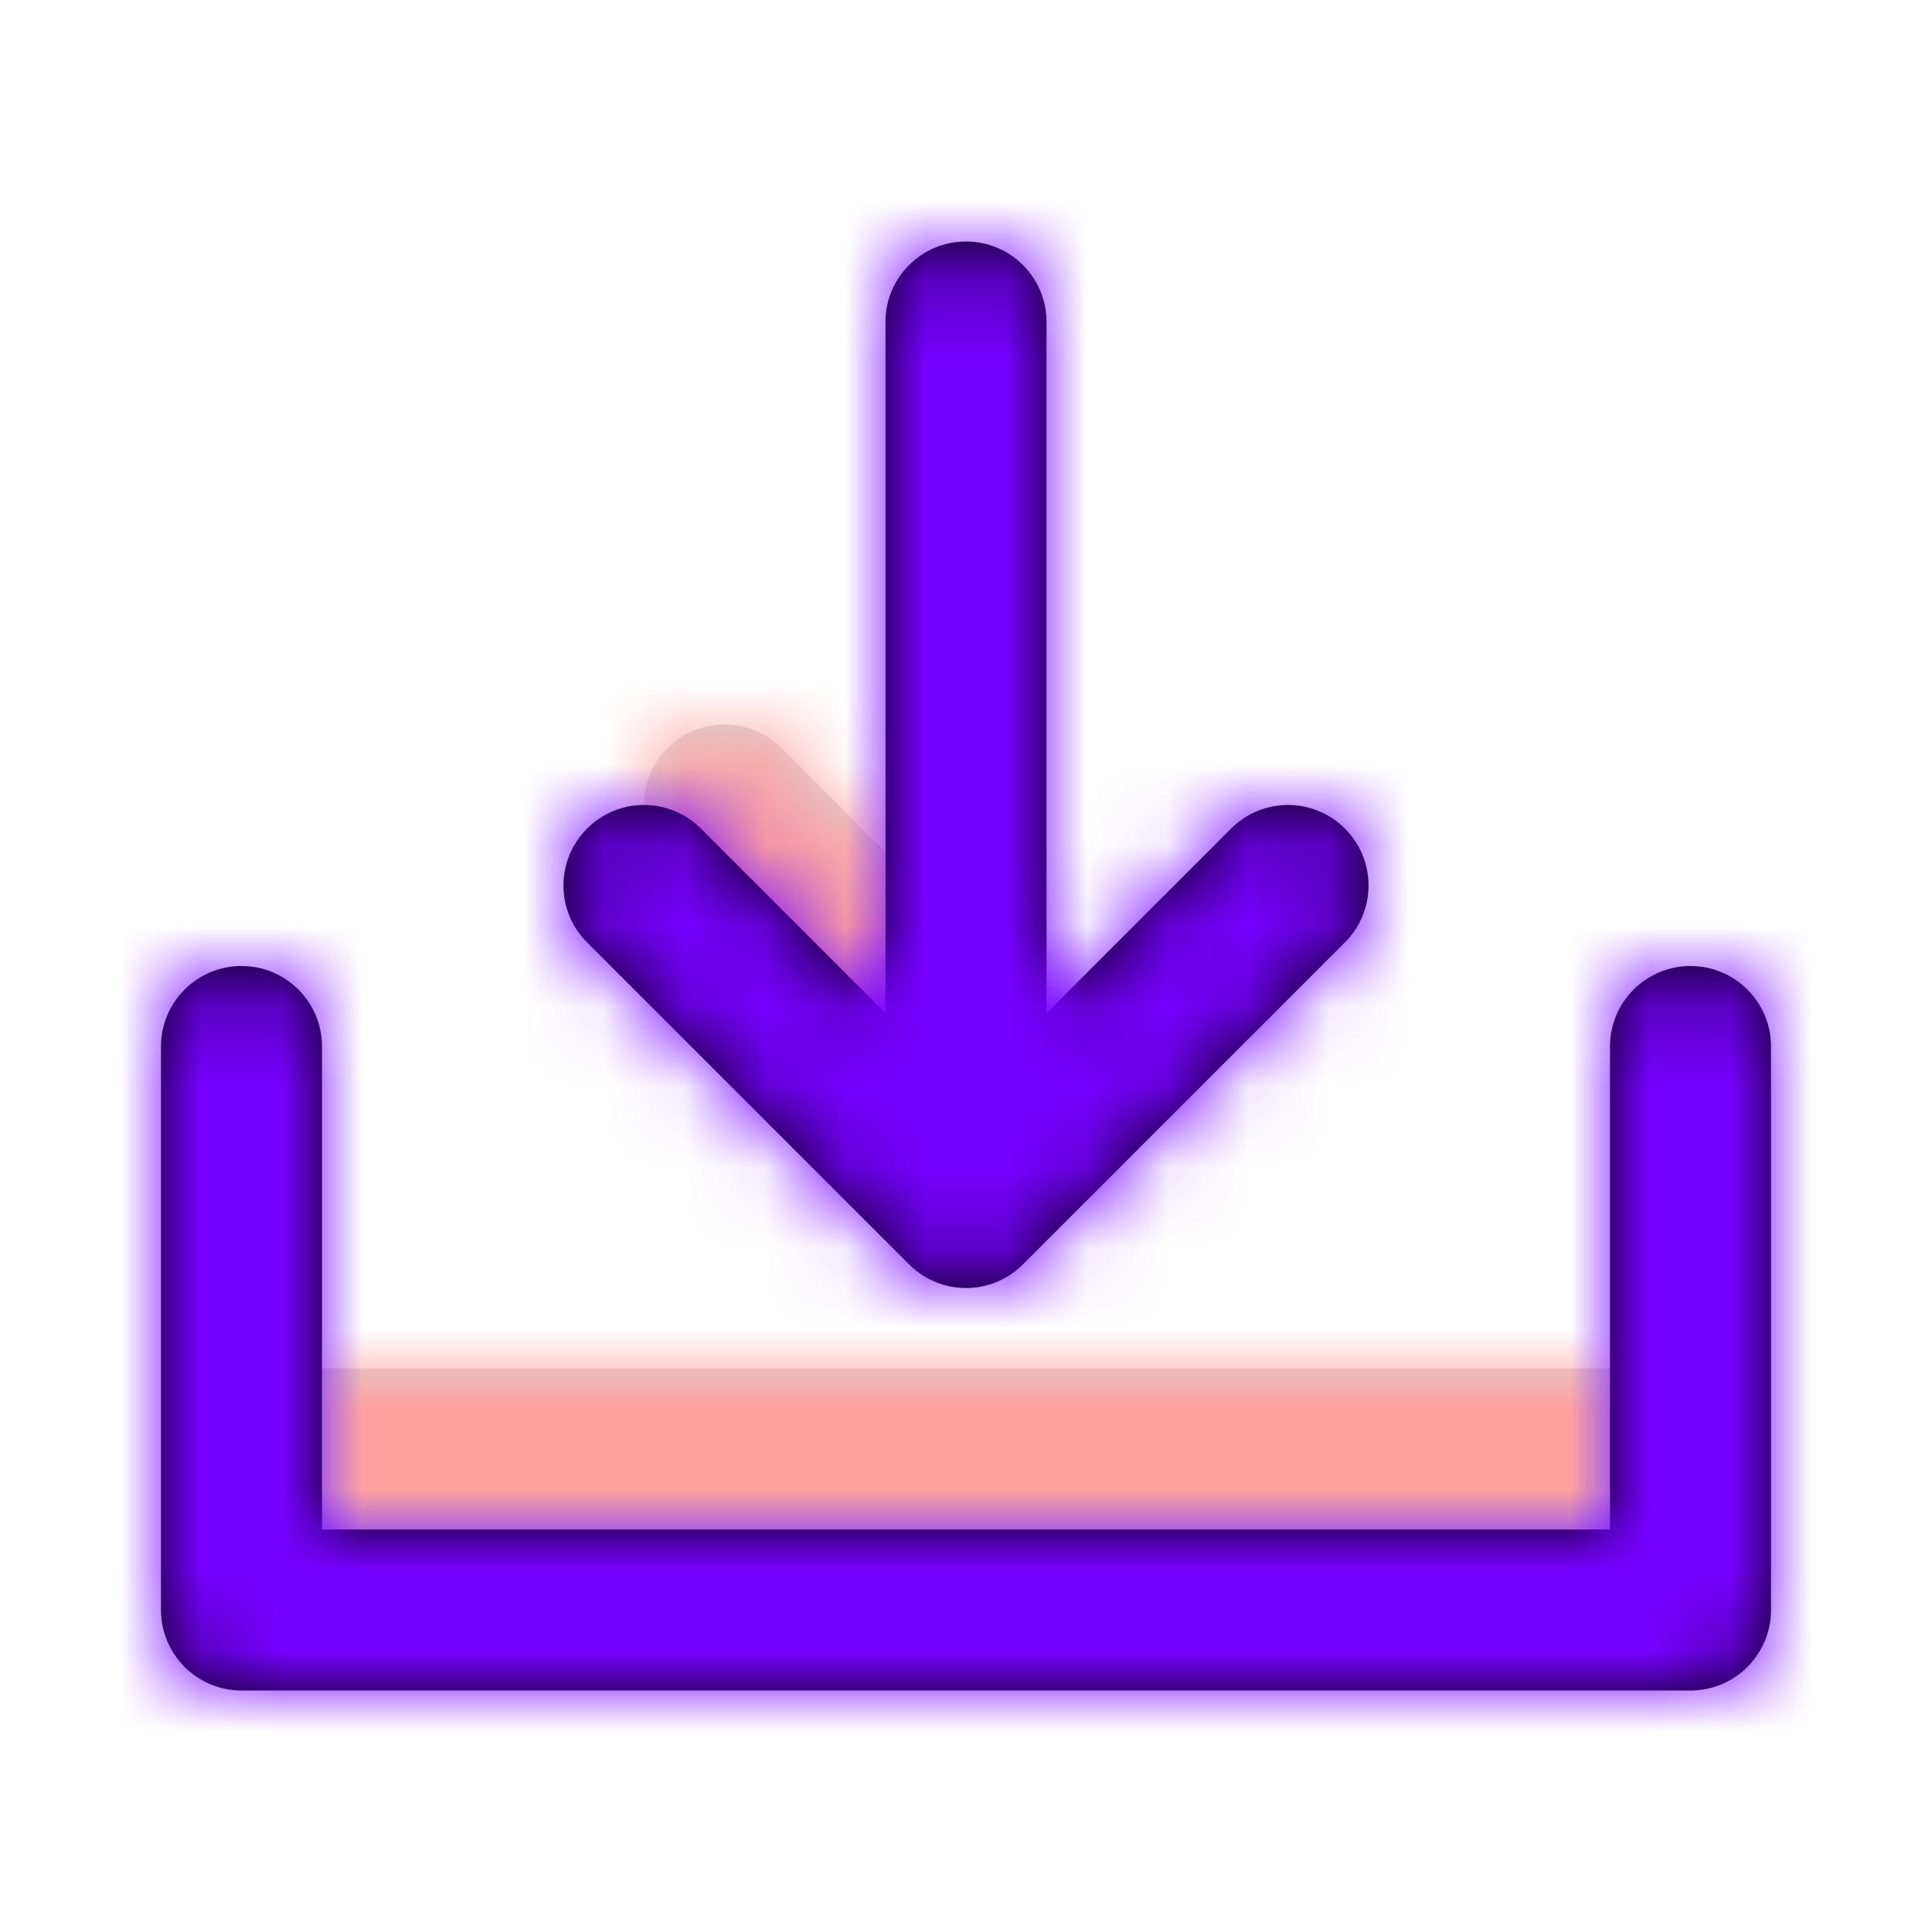
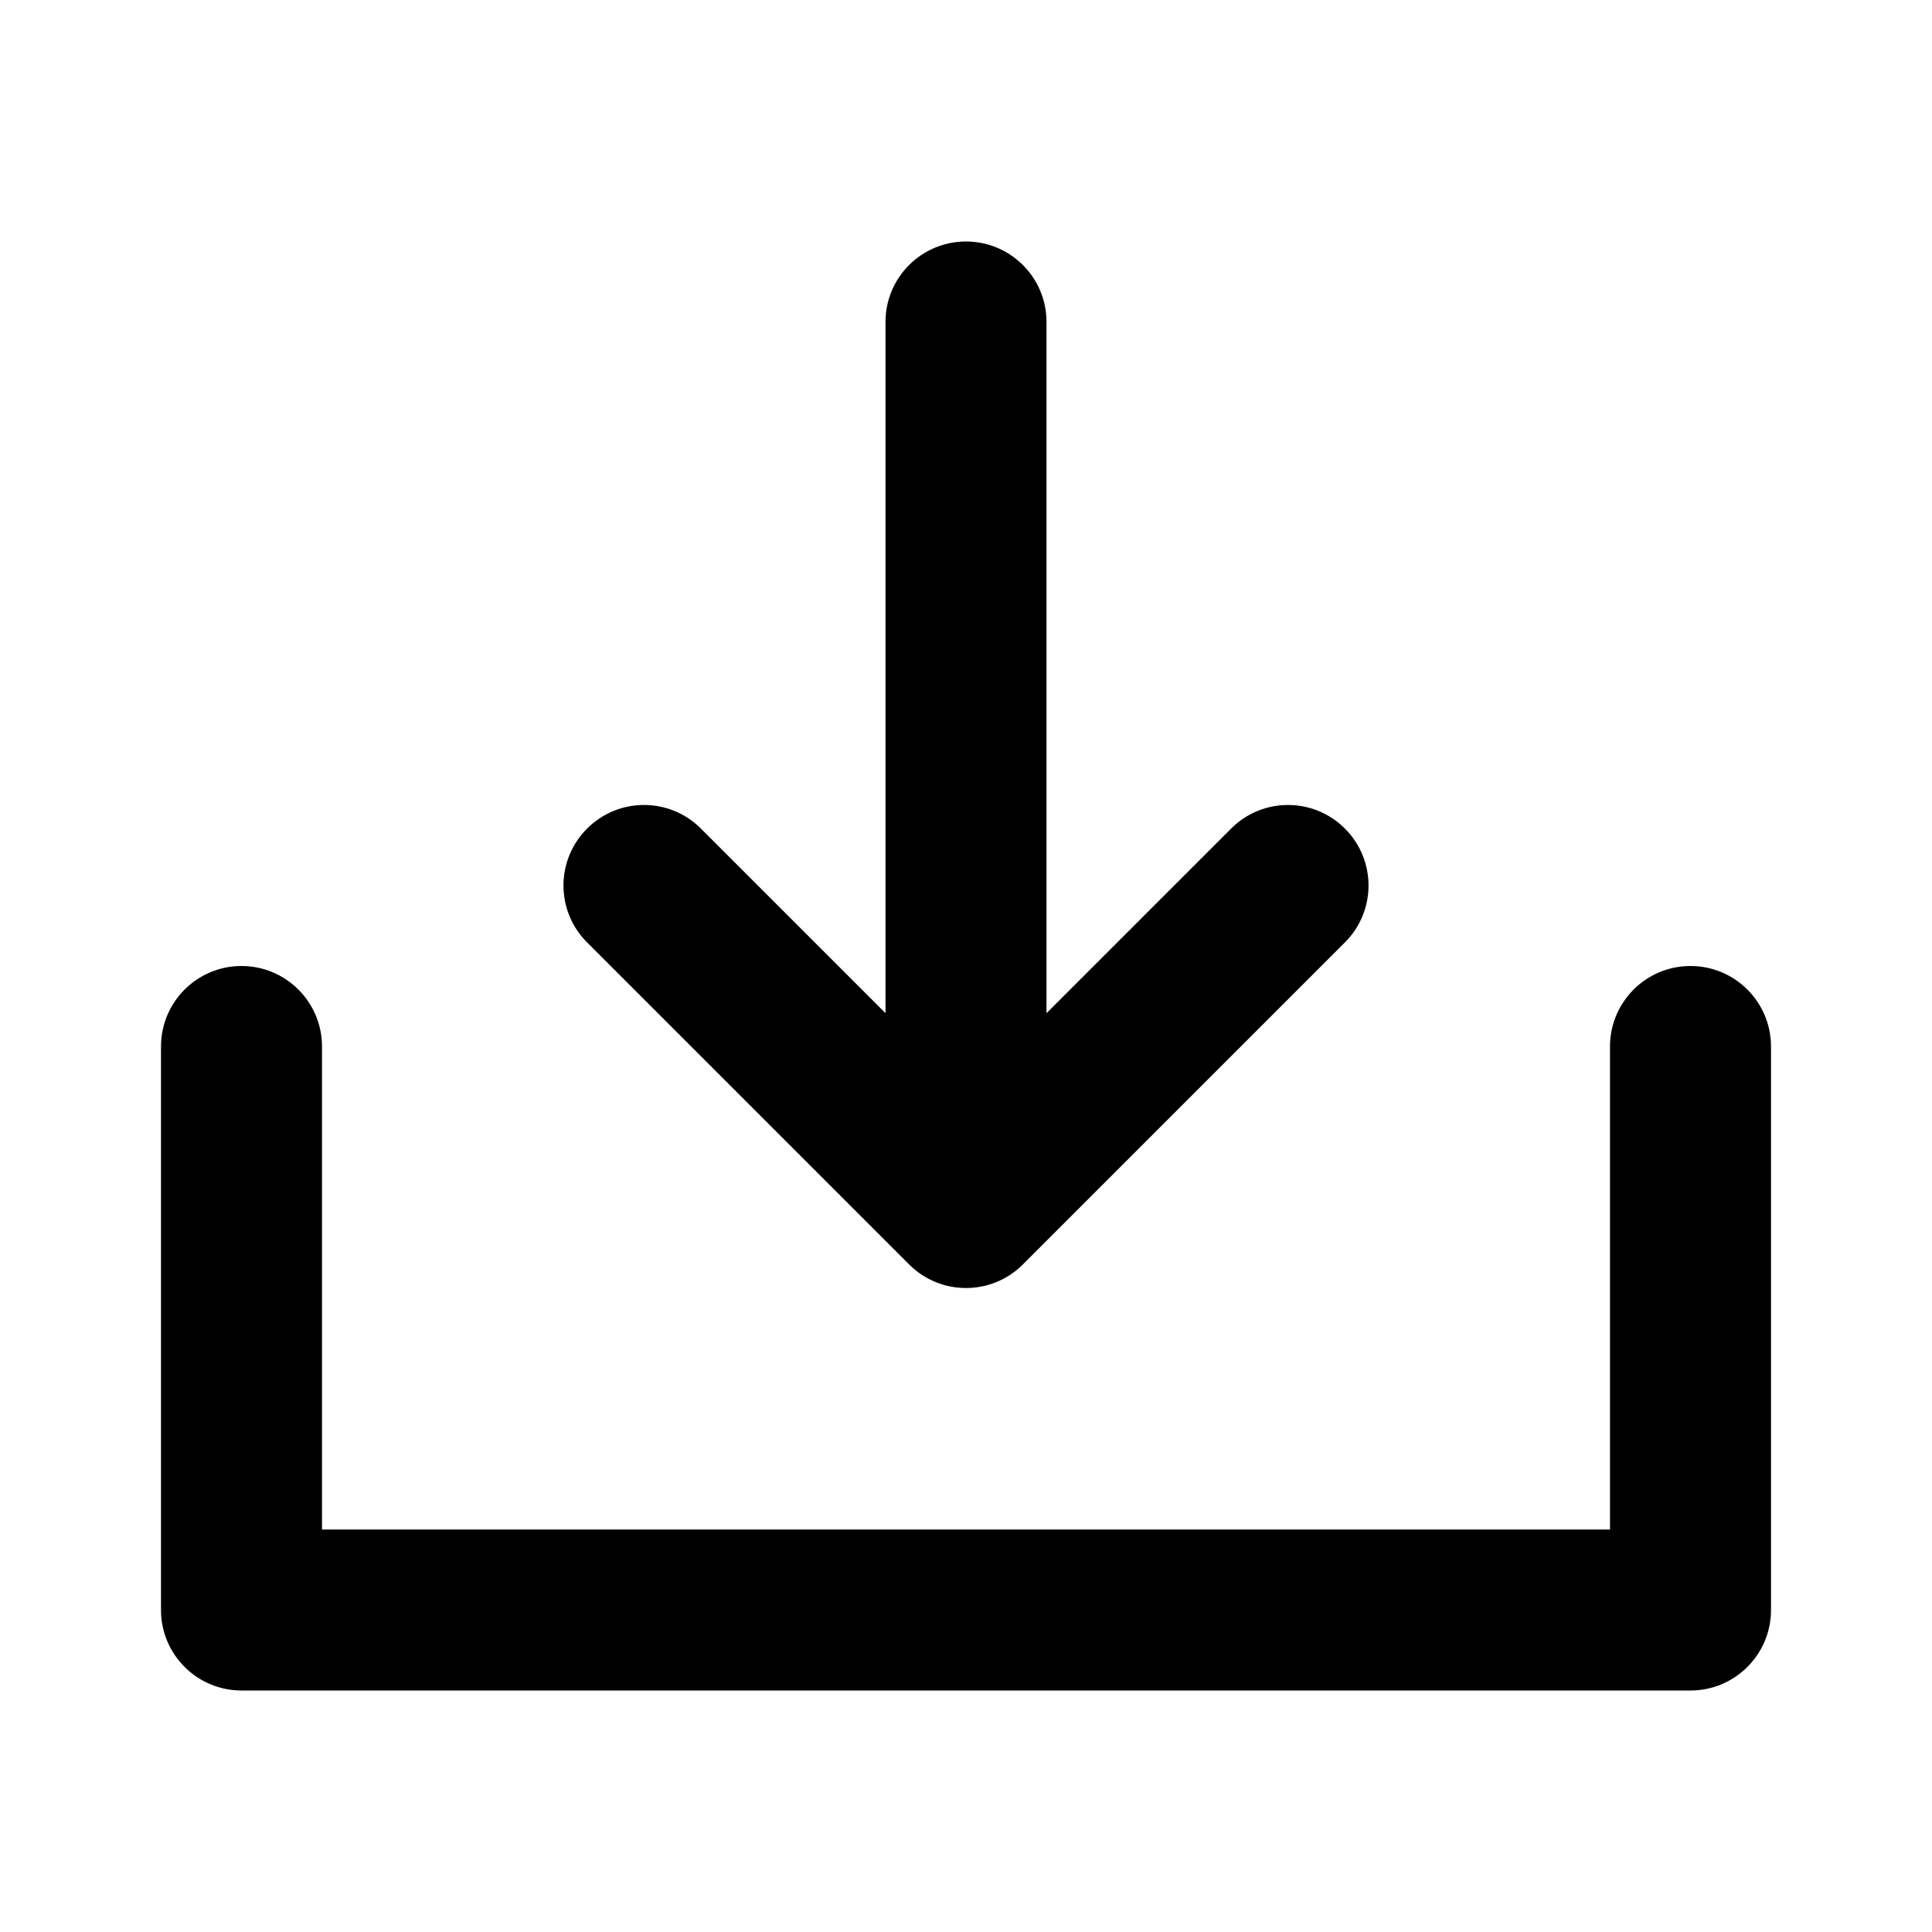
<svg xmlns="http://www.w3.org/2000/svg" xmlns:xlink="http://www.w3.org/1999/xlink" width="800px" height="800px" viewBox="0 0 24 24">
  <defs>
-     <path id="download-a" d="M4.293,1.707 C3.902,1.317 3.902,0.683 4.293,0.293 C4.683,-0.098 5.317,-0.098 5.707,0.293 L7.707,2.293 C8.098,2.683 8.098,3.317 7.707,3.707 C7.317,4.098 6.683,4.098 6.293,3.707 L4.293,1.707 Z M0,8 L16,8 L16,10 L0,10 L0,8 Z" />
    <path id="download-c" d="M11,9.586 L13.293,7.293 C13.683,6.902 14.317,6.902 14.707,7.293 C15.098,7.683 15.098,8.317 14.707,8.707 L10.707,12.707 C10.317,13.098 9.683,13.098 9.293,12.707 L5.293,8.707 C4.902,8.317 4.902,7.683 5.293,7.293 C5.683,6.902 6.317,6.902 6.707,7.293 L9,9.586 L9,0.999 C9,0.447 9.448,-7.95978809e-15 10,-7.99360578e-15 C10.552,-8.02742346e-15 11,0.447 11,0.999 L11,9.586 Z M18,16 L18,10 C18,9.448 18.448,9 19,9 C19.552,9 20,9.448 20,10 L20,17 C20,17.552 19.552,18 19,18 L1,18 C0.448,18 0,17.552 0,17 L0,10 C0,9.448 0.448,9 1,9 C1.552,9 2,9.448 2,10 L2,16 L18,16 Z" />
  </defs>
  <g fill="none" fill-rule="evenodd" transform="translate(2 3)">
    <g transform="translate(2 6)">
      <mask id="download-b" fill="#ffffff">
        <use xlink:href="#download-a" />
      </mask>
      <use fill="#D8D8D8" fill-rule="nonzero" xlink:href="#download-a" />
      <g fill="#FFA0A0" mask="url(#download-b)">
-         <rect width="24" height="24" transform="translate(-4 -9)" />
-       </g>
+         </g>
    </g>
    <mask id="download-d" fill="#ffffff">
      <use xlink:href="#download-c" />
    </mask>
    <use fill="#000000" fill-rule="nonzero" xlink:href="#download-c" />
    <g fill="#7600FF" mask="url(#download-d)">
-       <rect width="24" height="24" transform="translate(-2 -3)" />
-     </g>
+       </g>
  </g>
</svg>